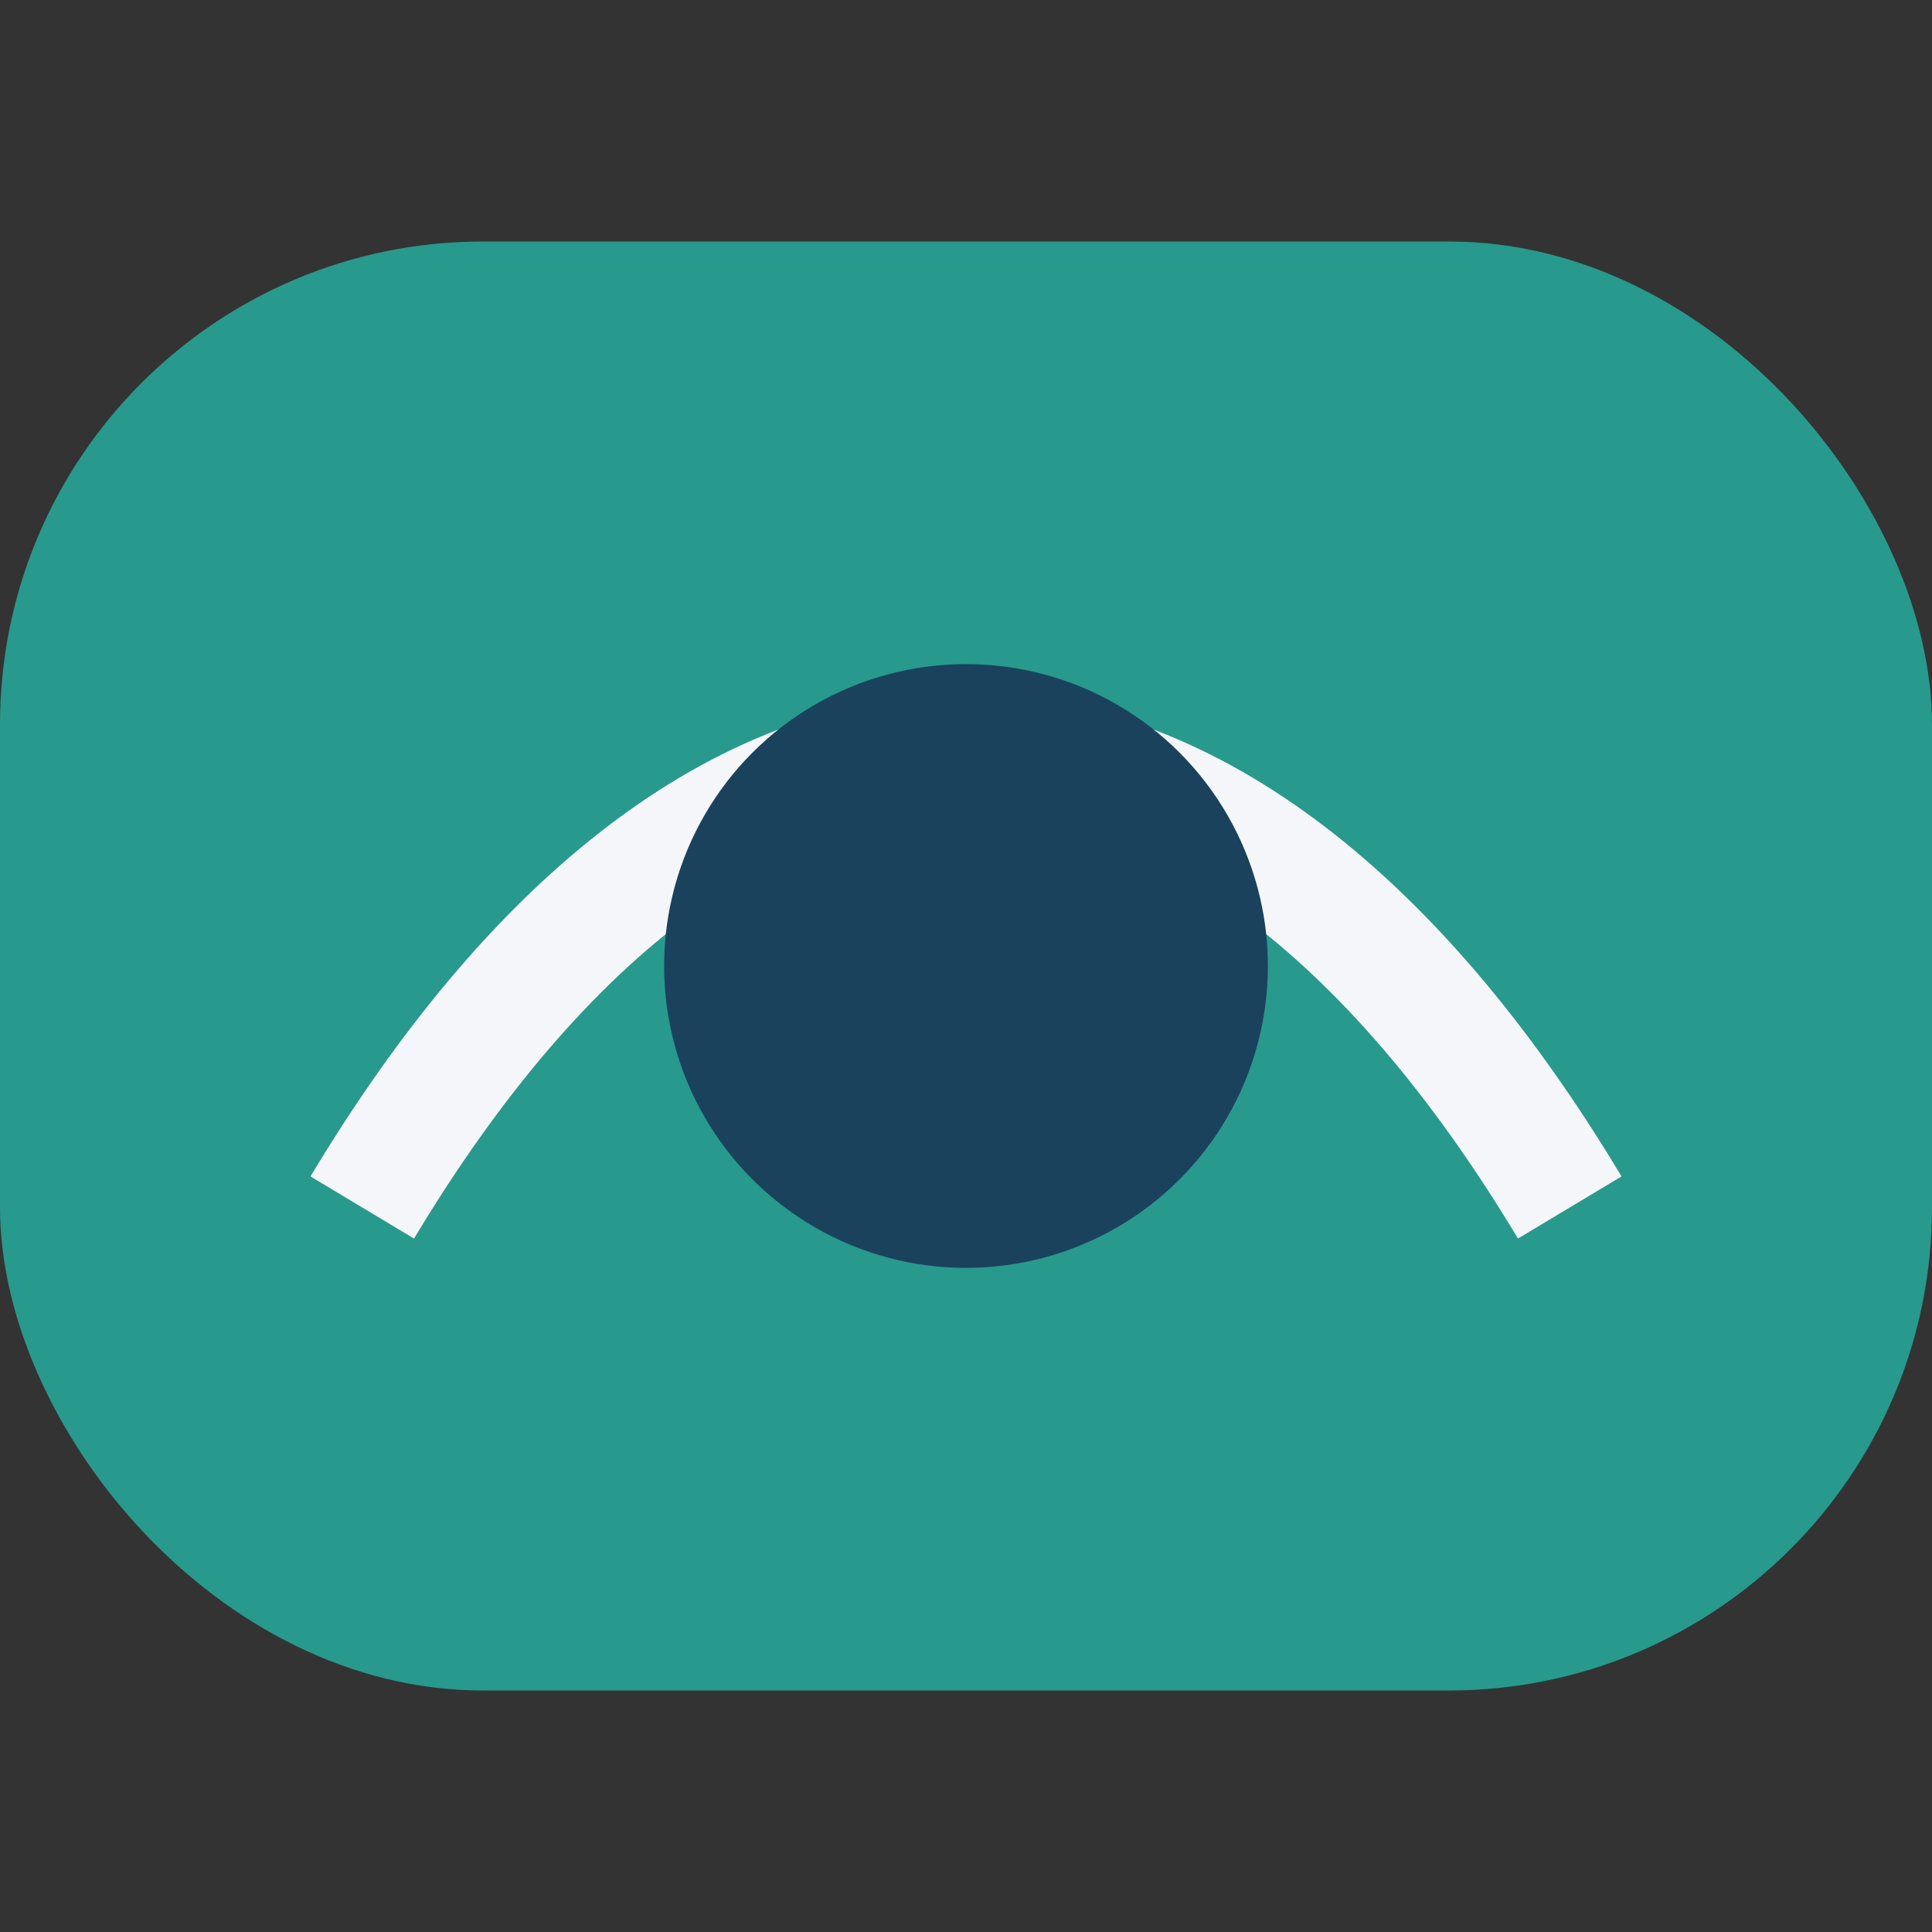
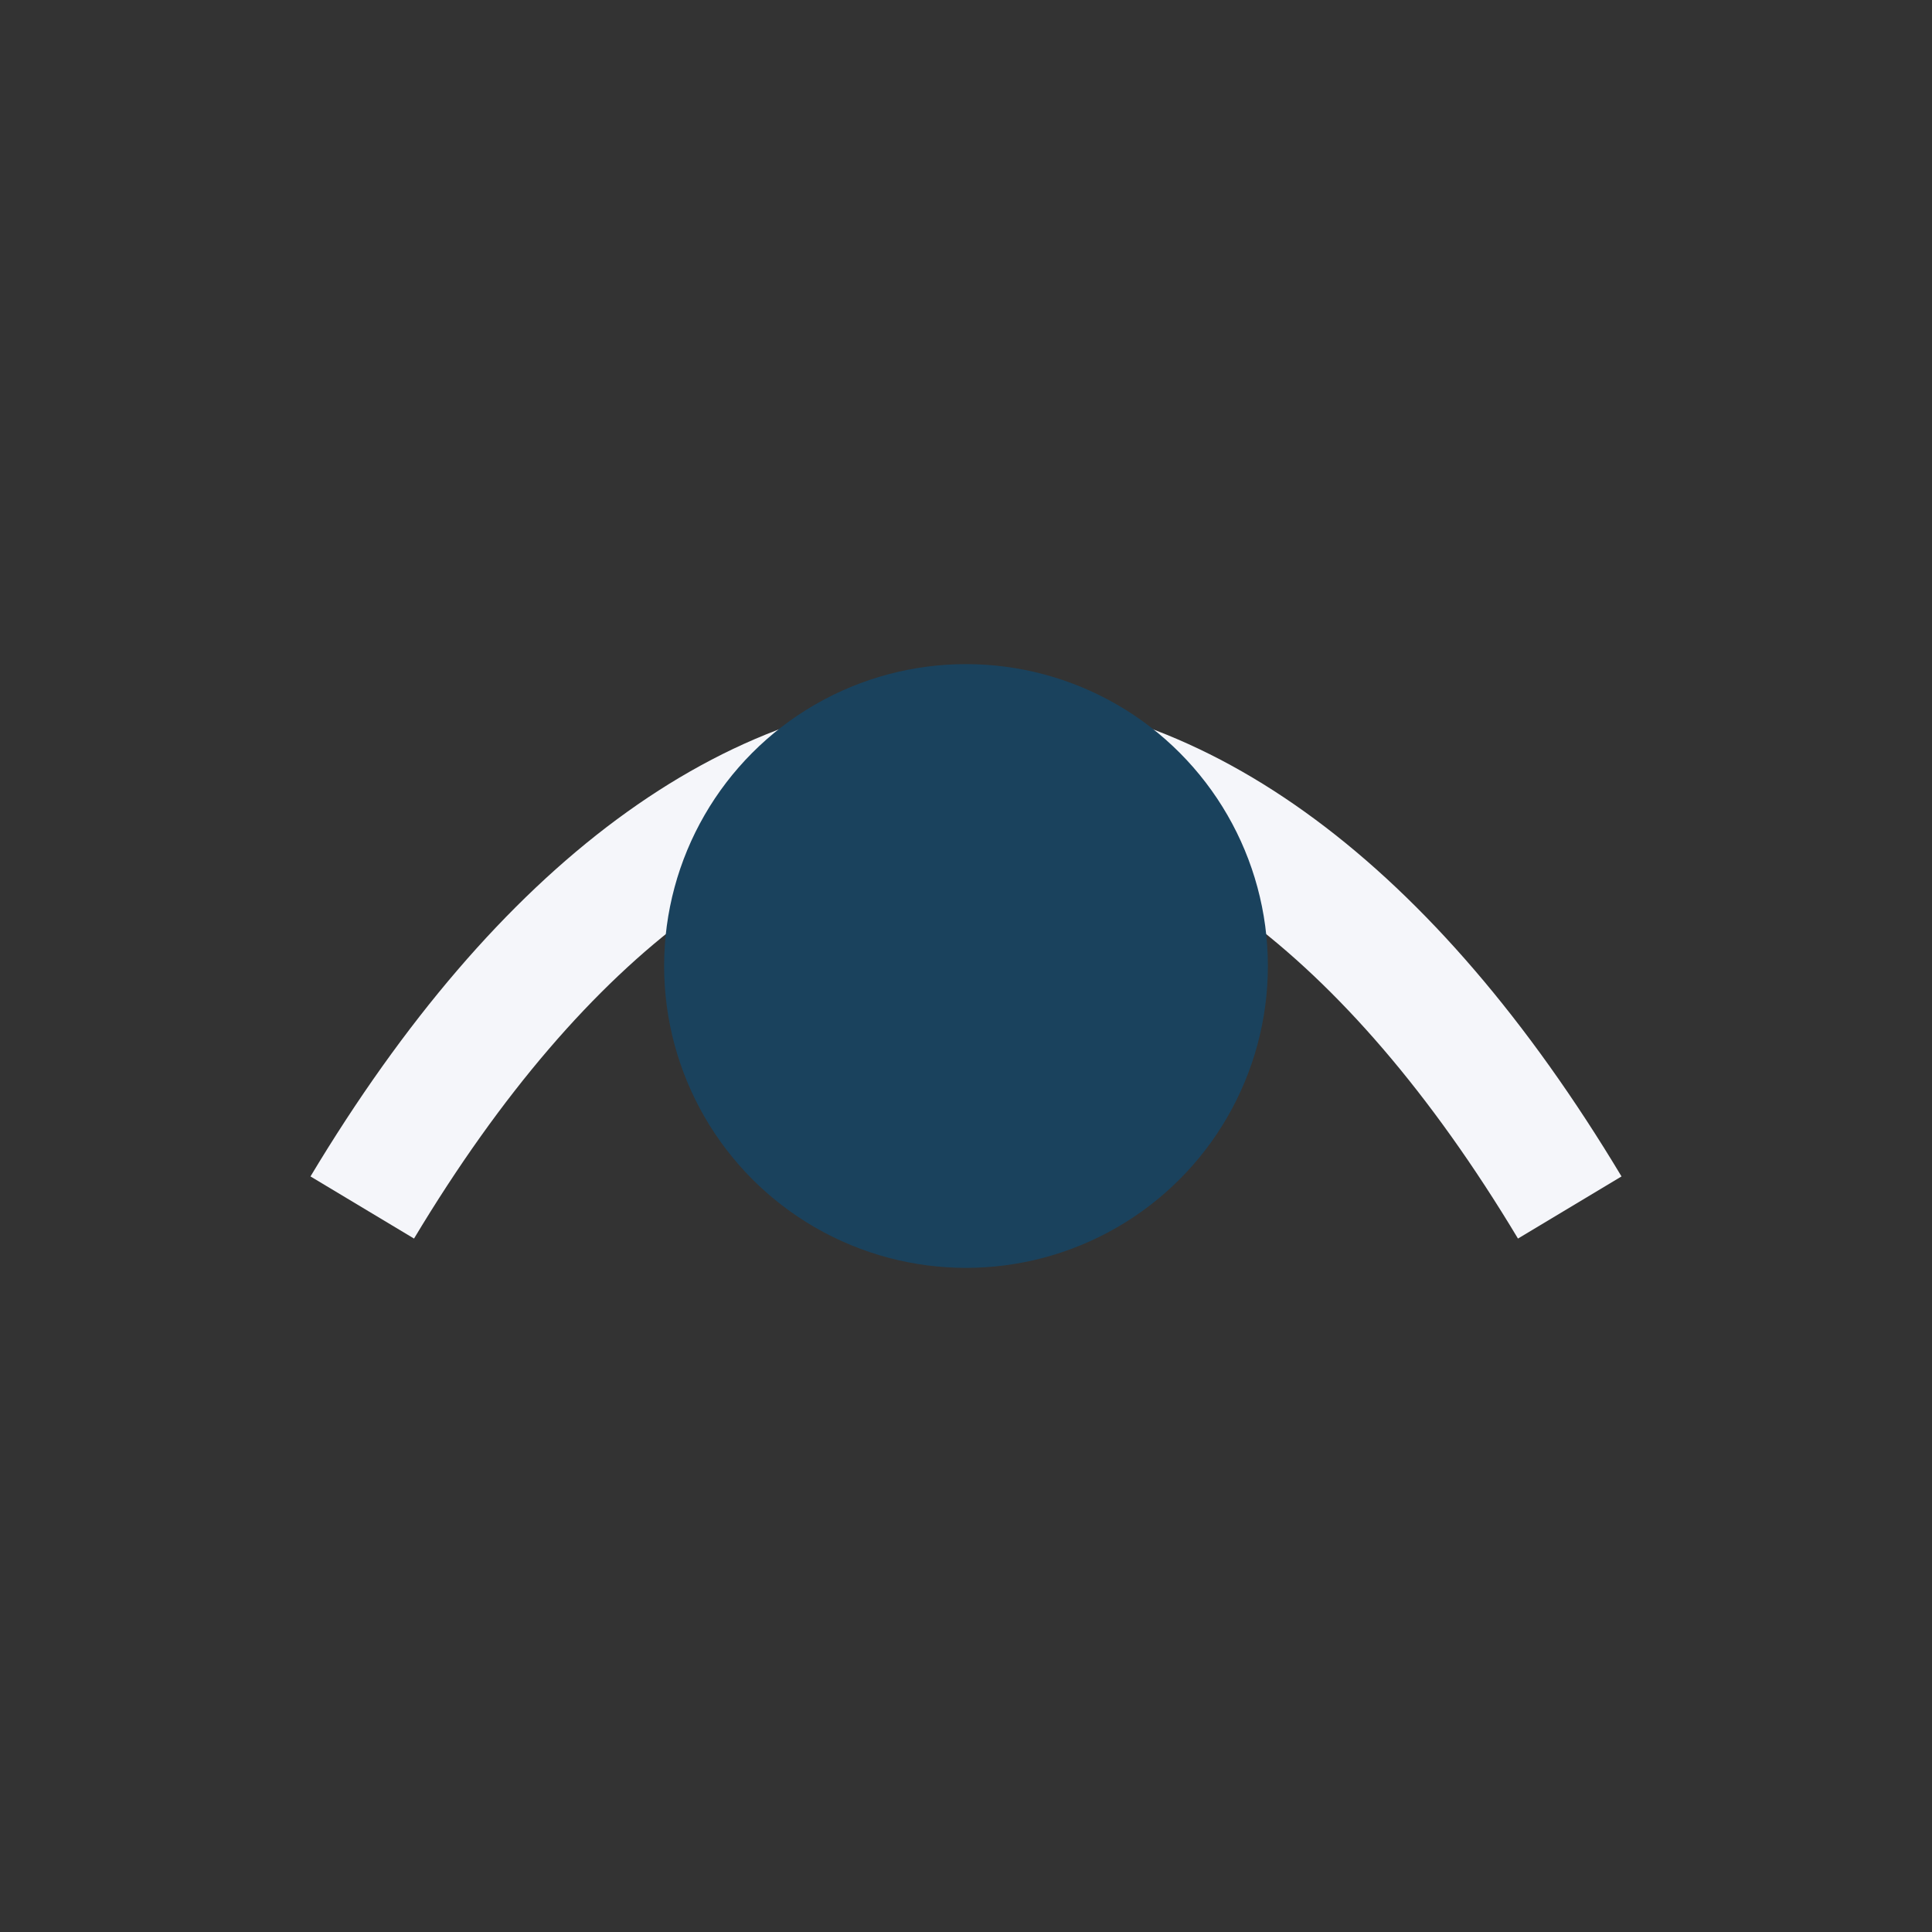
<svg xmlns="http://www.w3.org/2000/svg" width="32" height="32" viewBox="0 0 32 32">
  <rect x="0" y="0" width="32" height="32" fill="#333333" stroke="none" />
-   <rect x="0" y="4" width="32" height="24" rx="8" fill="#28998D" />
  <path d="M6 20c6-10 14-10 20 0" fill="none" stroke="#F5F6FA" stroke-width="2" />
  <circle cx="16" cy="16" r="5" fill="#1A425D" />
</svg>